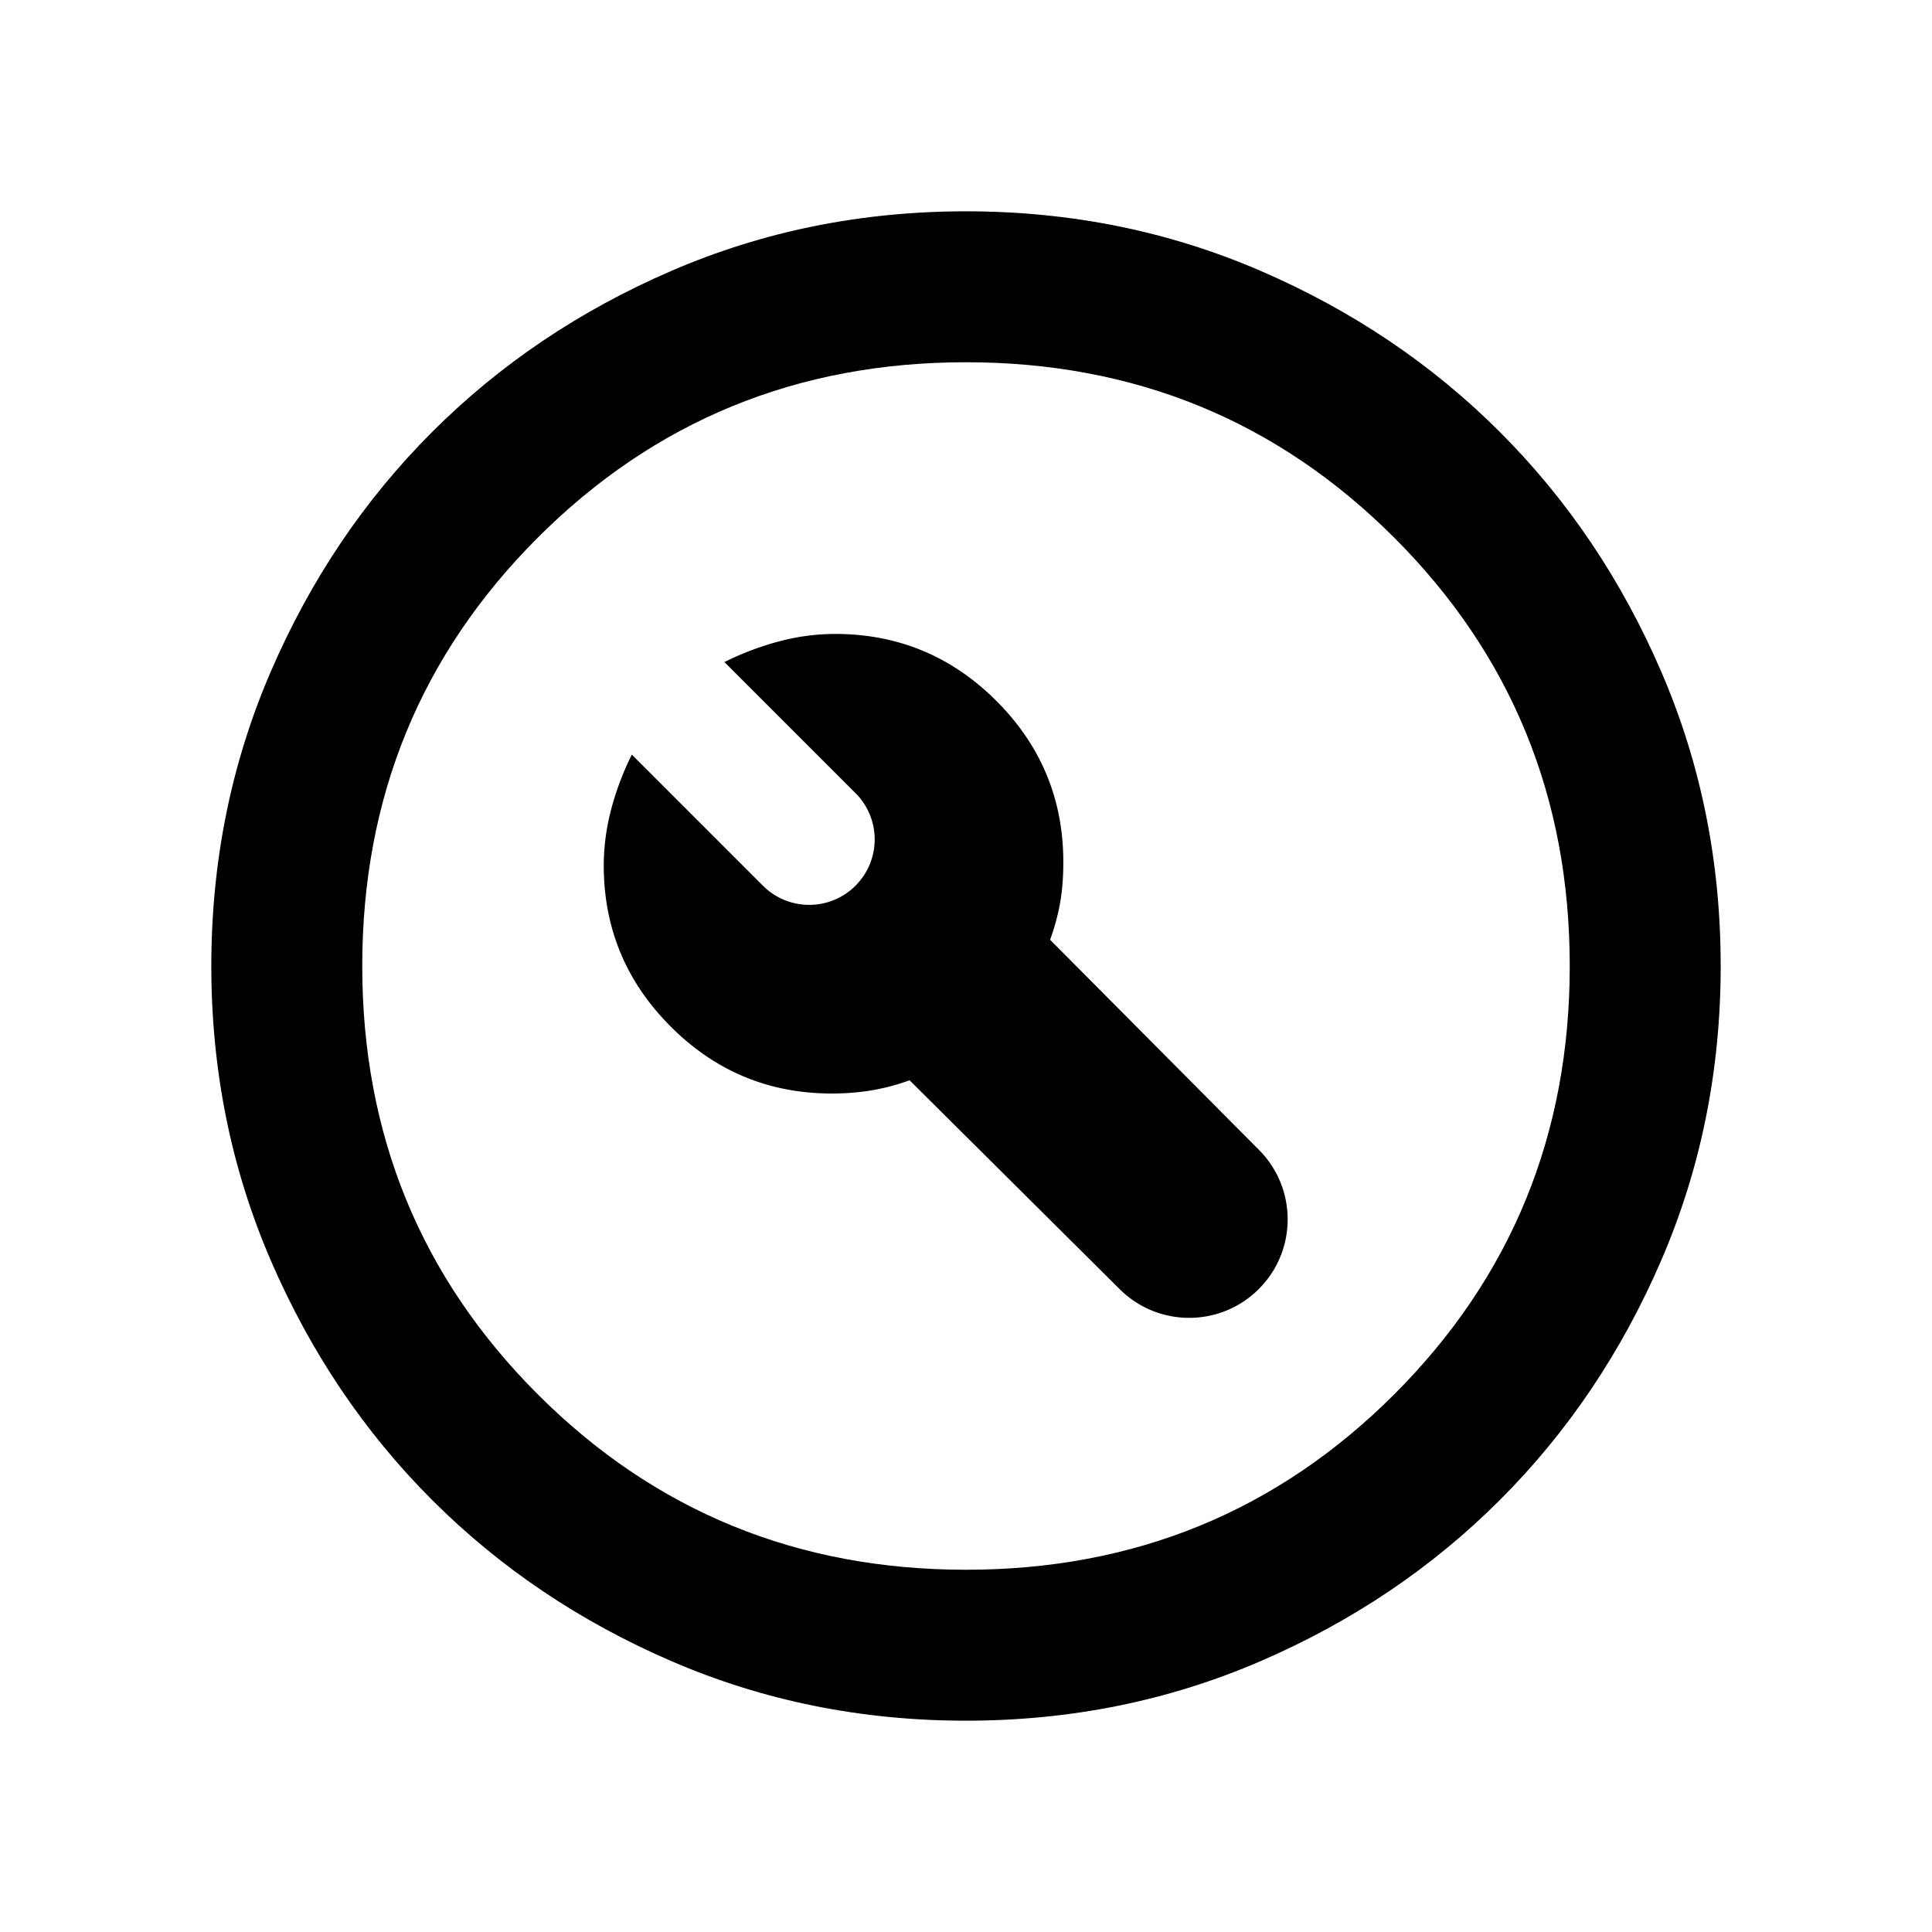
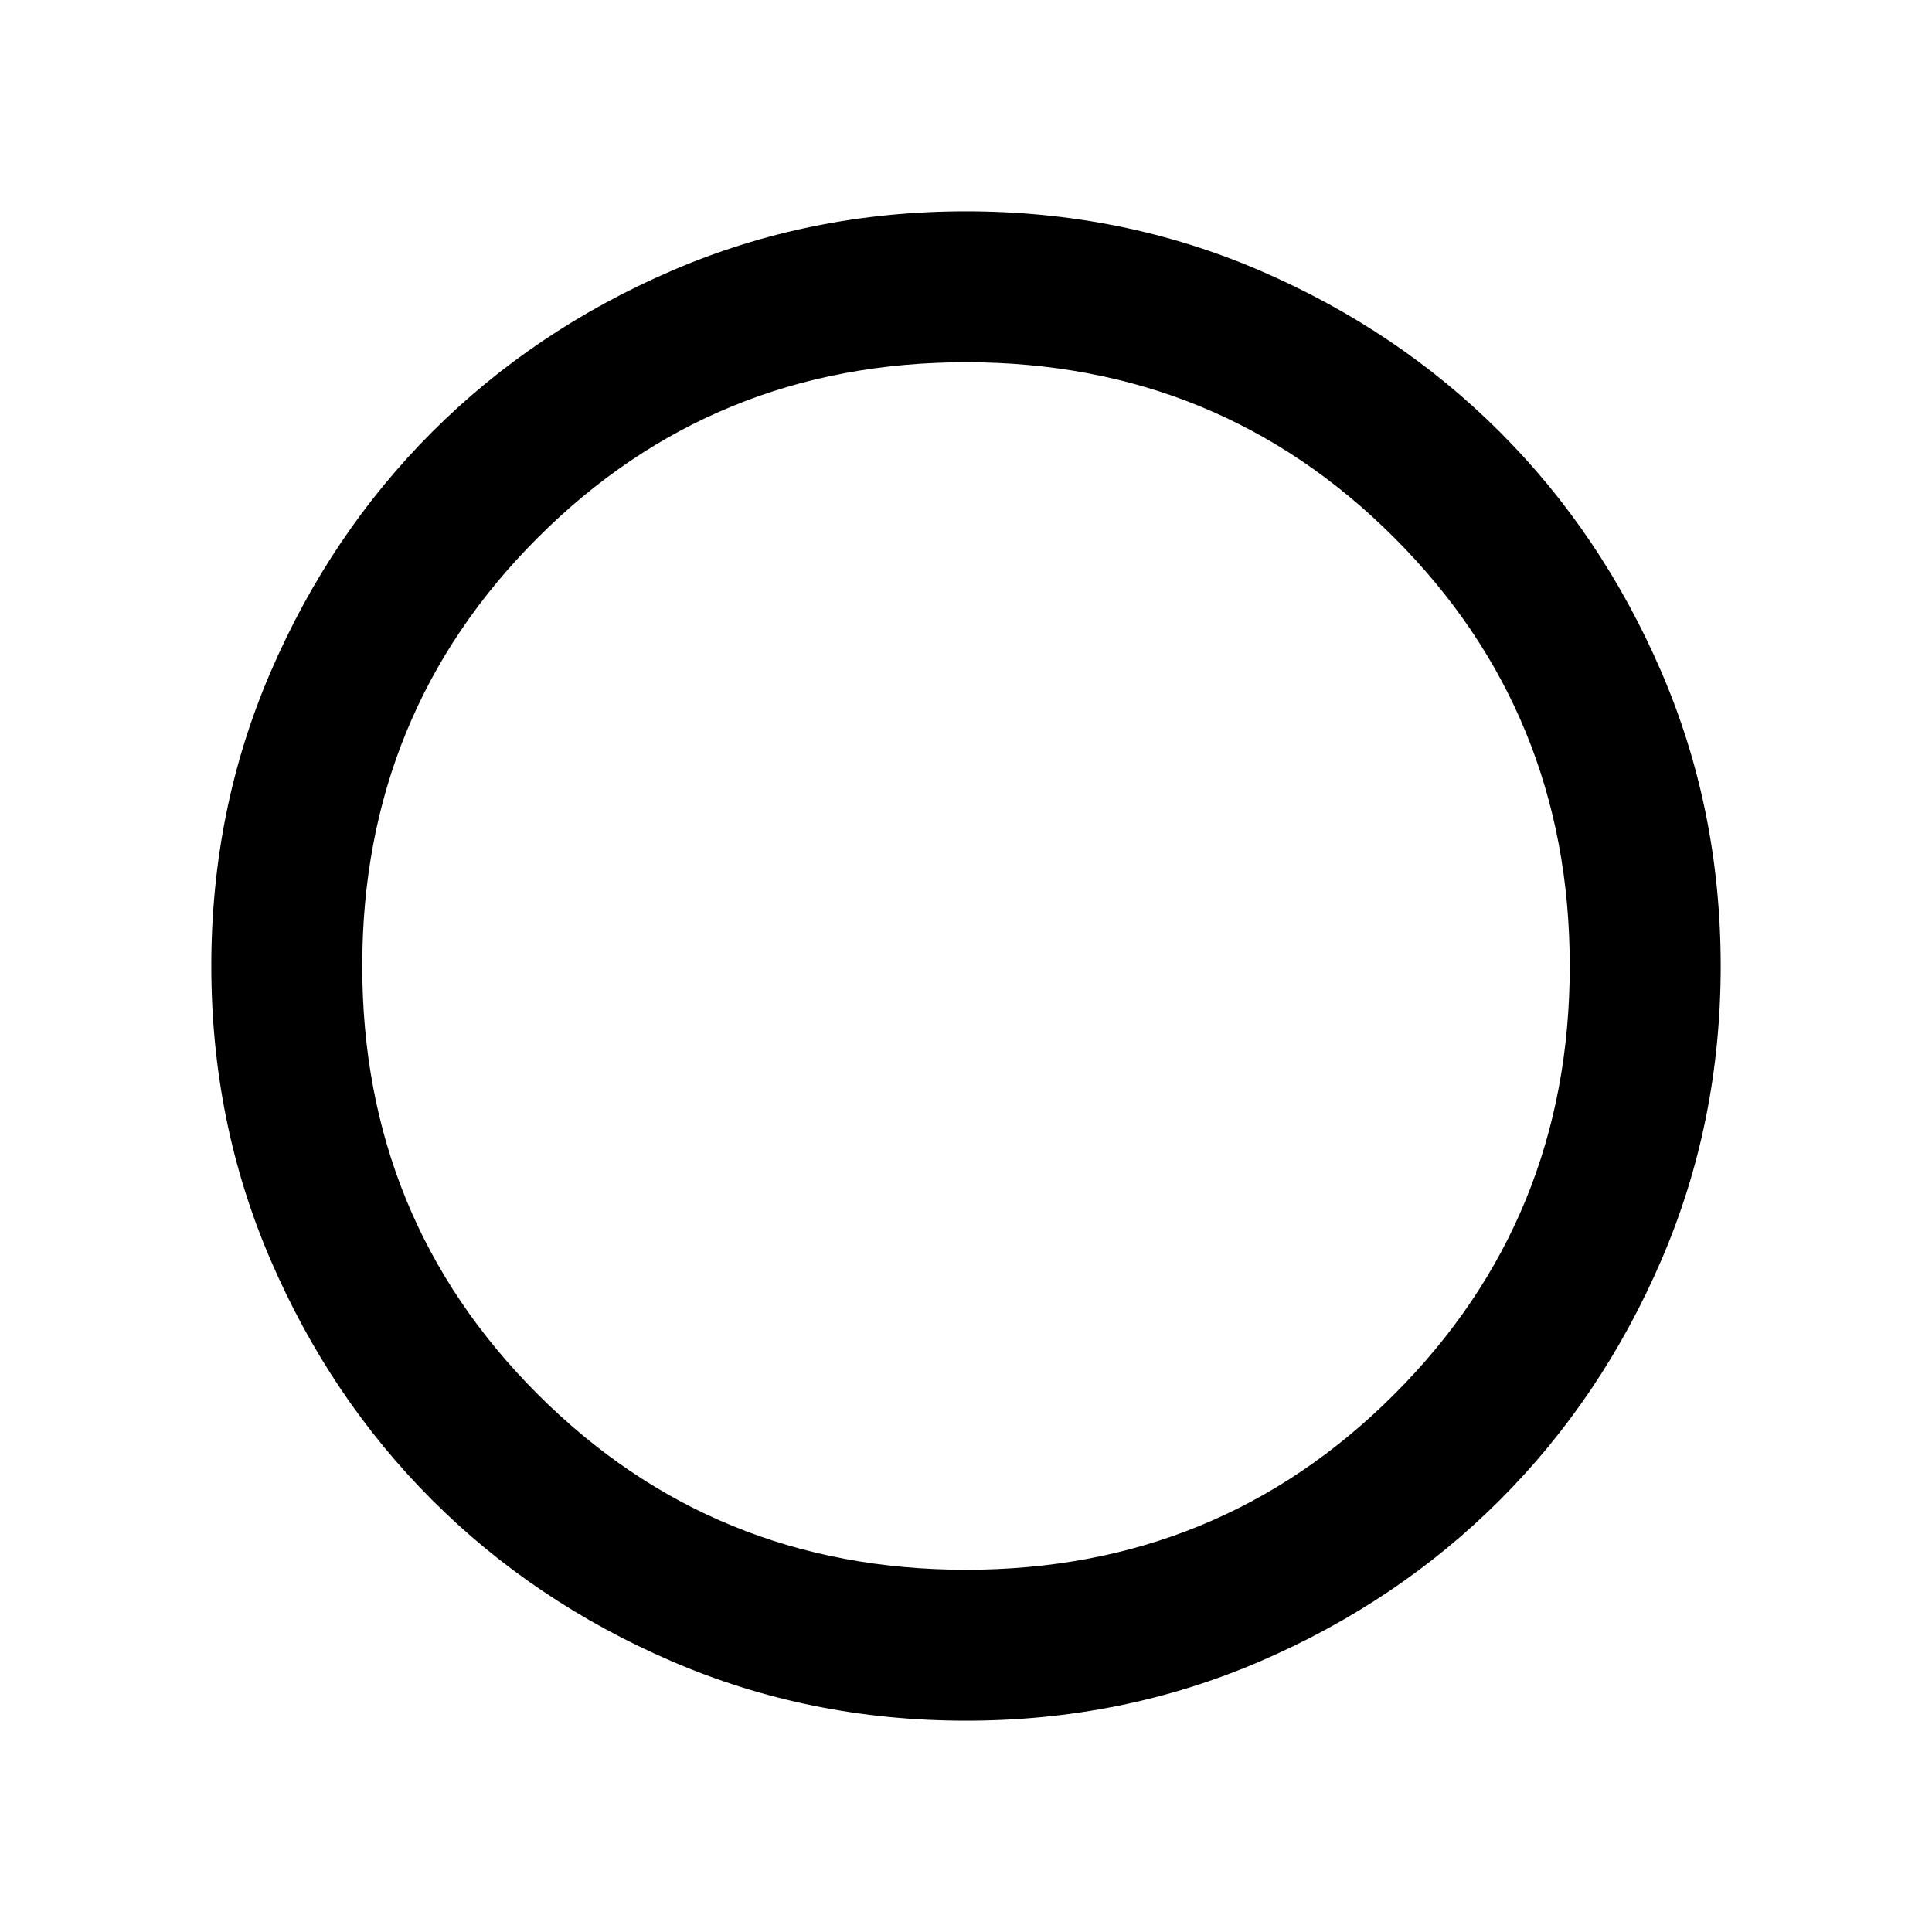
<svg xmlns="http://www.w3.org/2000/svg" fill="none" viewBox="0 0 256 256">
-   <path fill="#000" d="M110.229 144.895q2.847 0 5.371-.438a28.6 28.6 0 0 0 4.924-1.314l27.849 27.684c5.1 5.071 13.342 5.058 18.427-.027s5.098-13.327.027-18.427l-27.684-27.849a29.6 29.6 0 0 0 1.314-4.819q.438-2.41.438-5.476 0-12.486-8.867-21.353T110.667 84q-3.724 0-7.448.99a38.3 38.3 0 0 0-7.228 2.734l17.457 17.457a8.675 8.675 0 0 1-12.267 12.267L83.724 99.991a37.5 37.5 0 0 0-2.734 7.228 29.4 29.4 0 0 0-.99 7.448q0 12.485 8.876 21.361t21.353 8.867" />
  <path fill="#000" d="M128 228q-20.75 0-39-7.875T57.25 198.75 35.875 167 28 128t7.875-39T57.25 57.25 89 35.875 128 28t39 7.875 31.75 21.375T220.125 89 228 128t-7.875 39-21.375 31.75T167 220.125 128 228m0-20q33.5 0 56.75-23.25T208 128t-23.25-56.75T128 48 71.25 71.25 48 128t23.25 56.75T128 208" />
</svg>